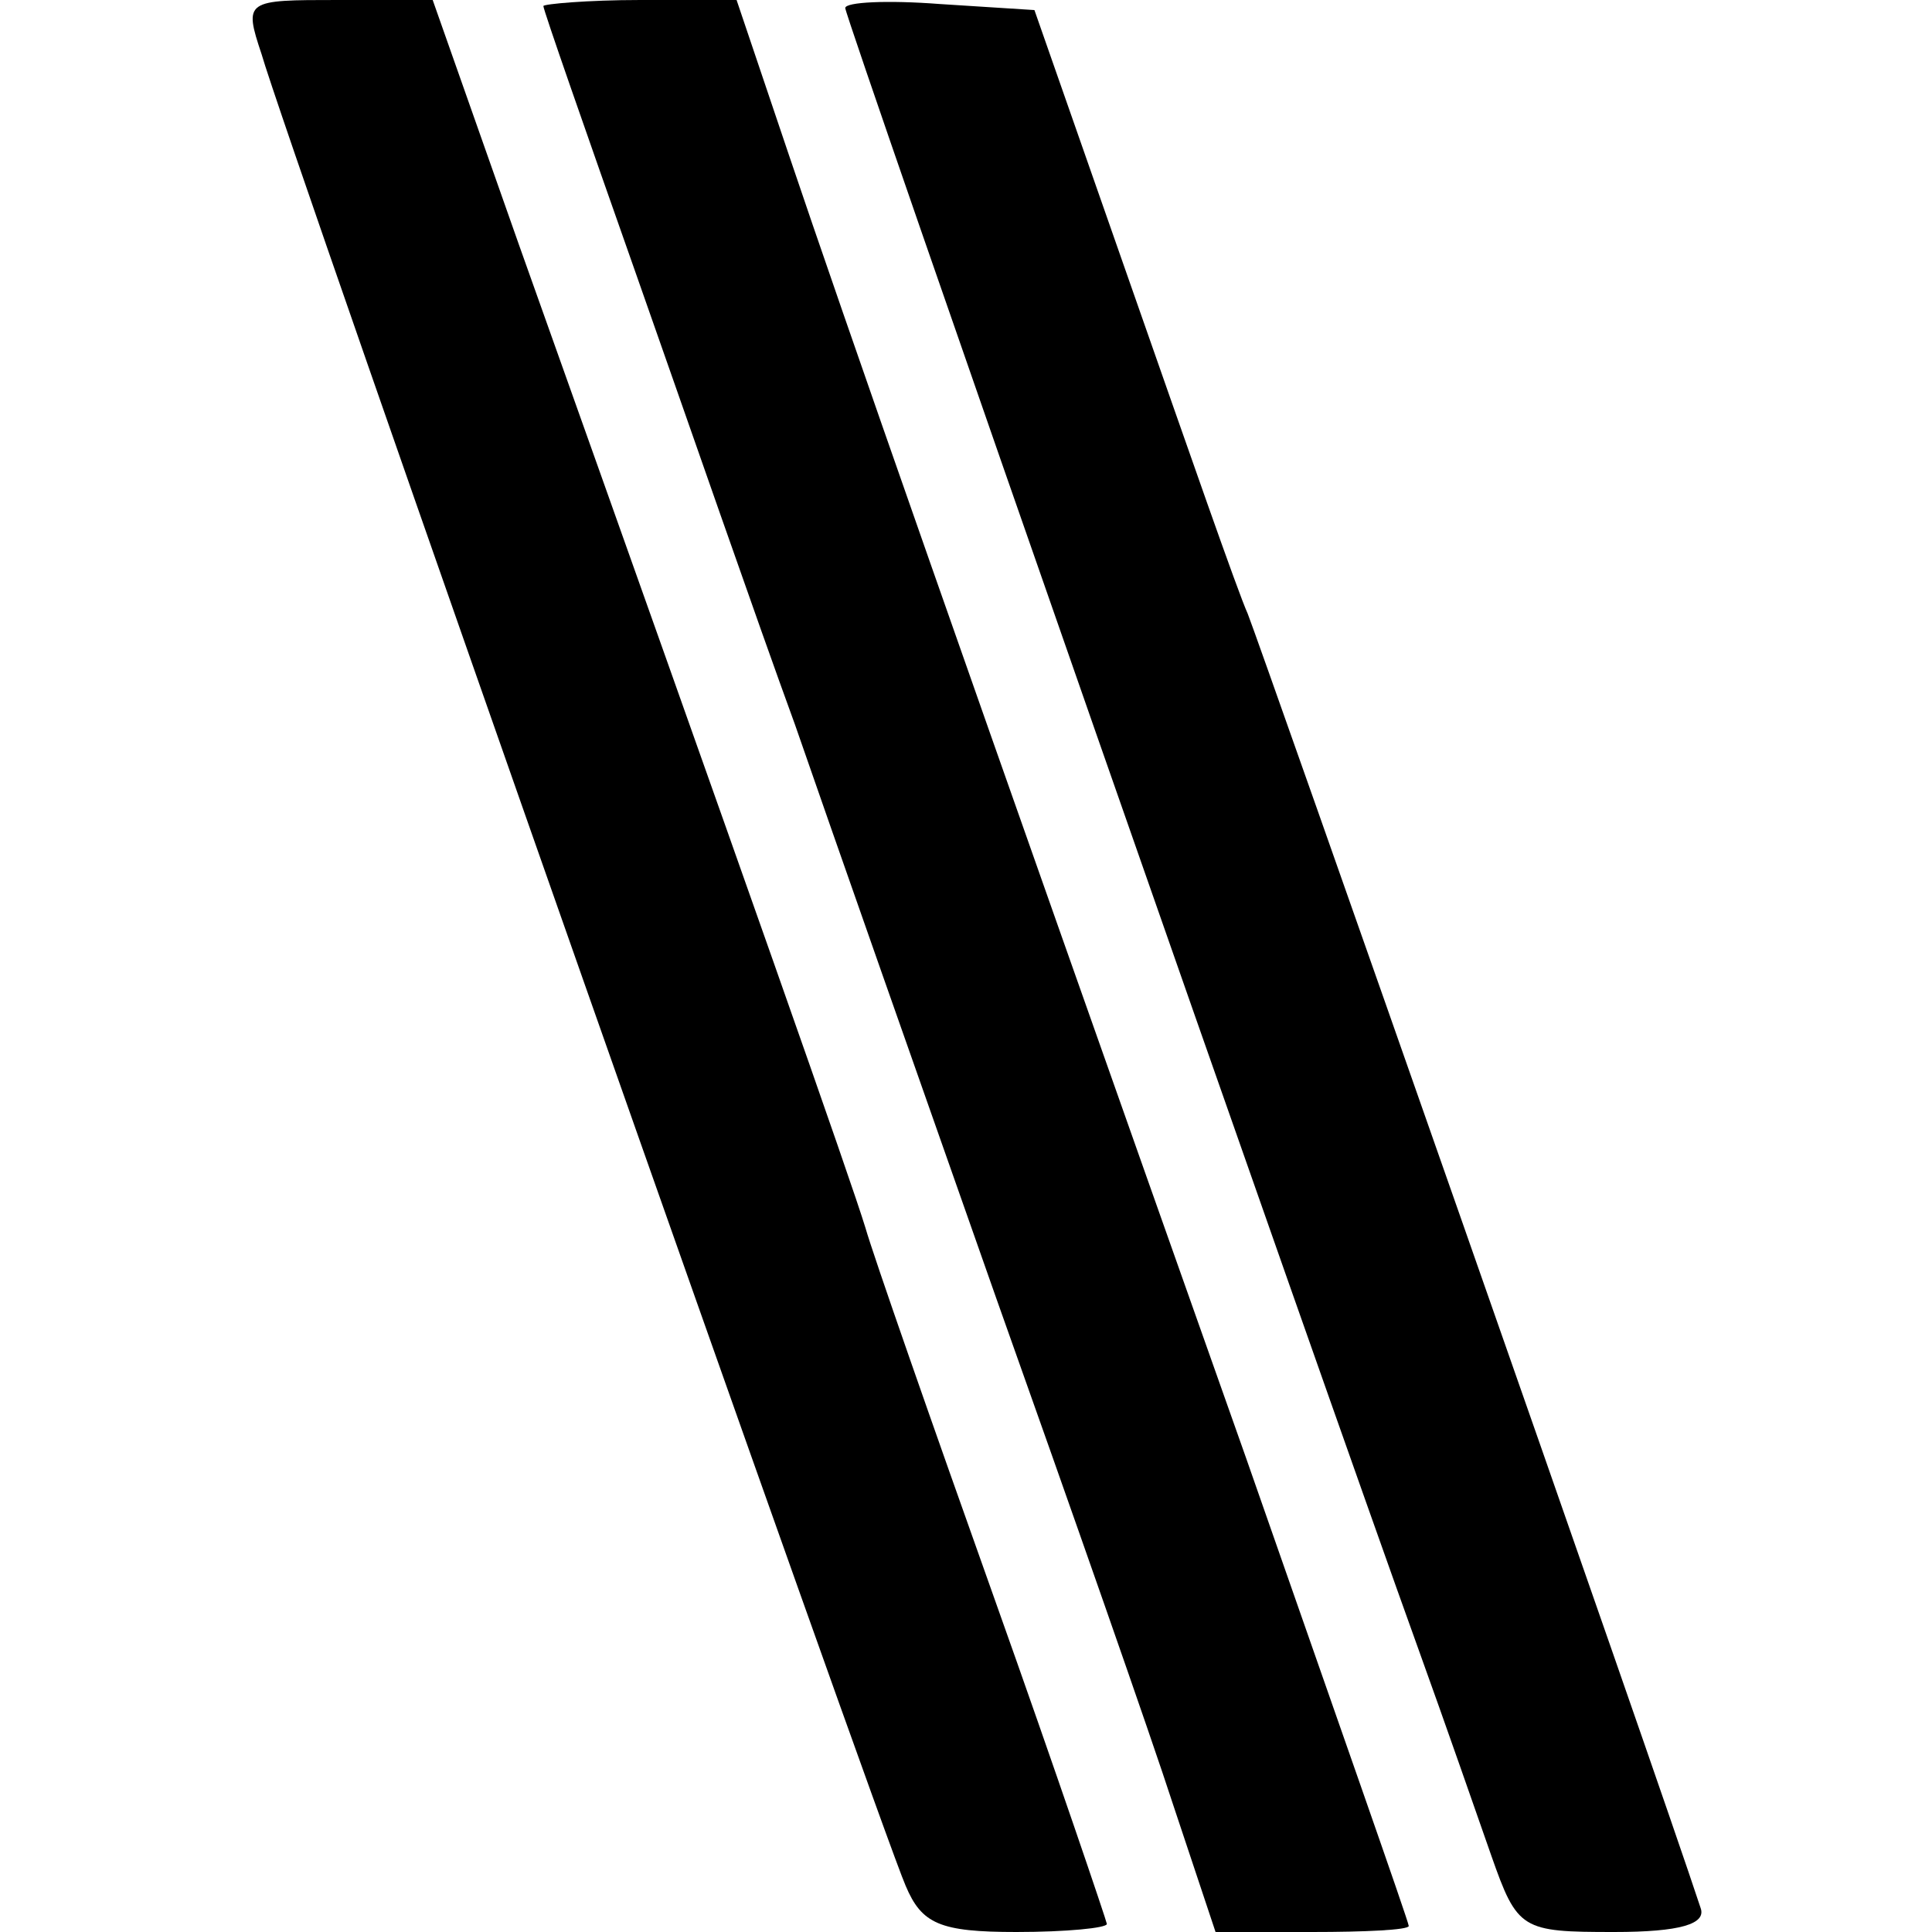
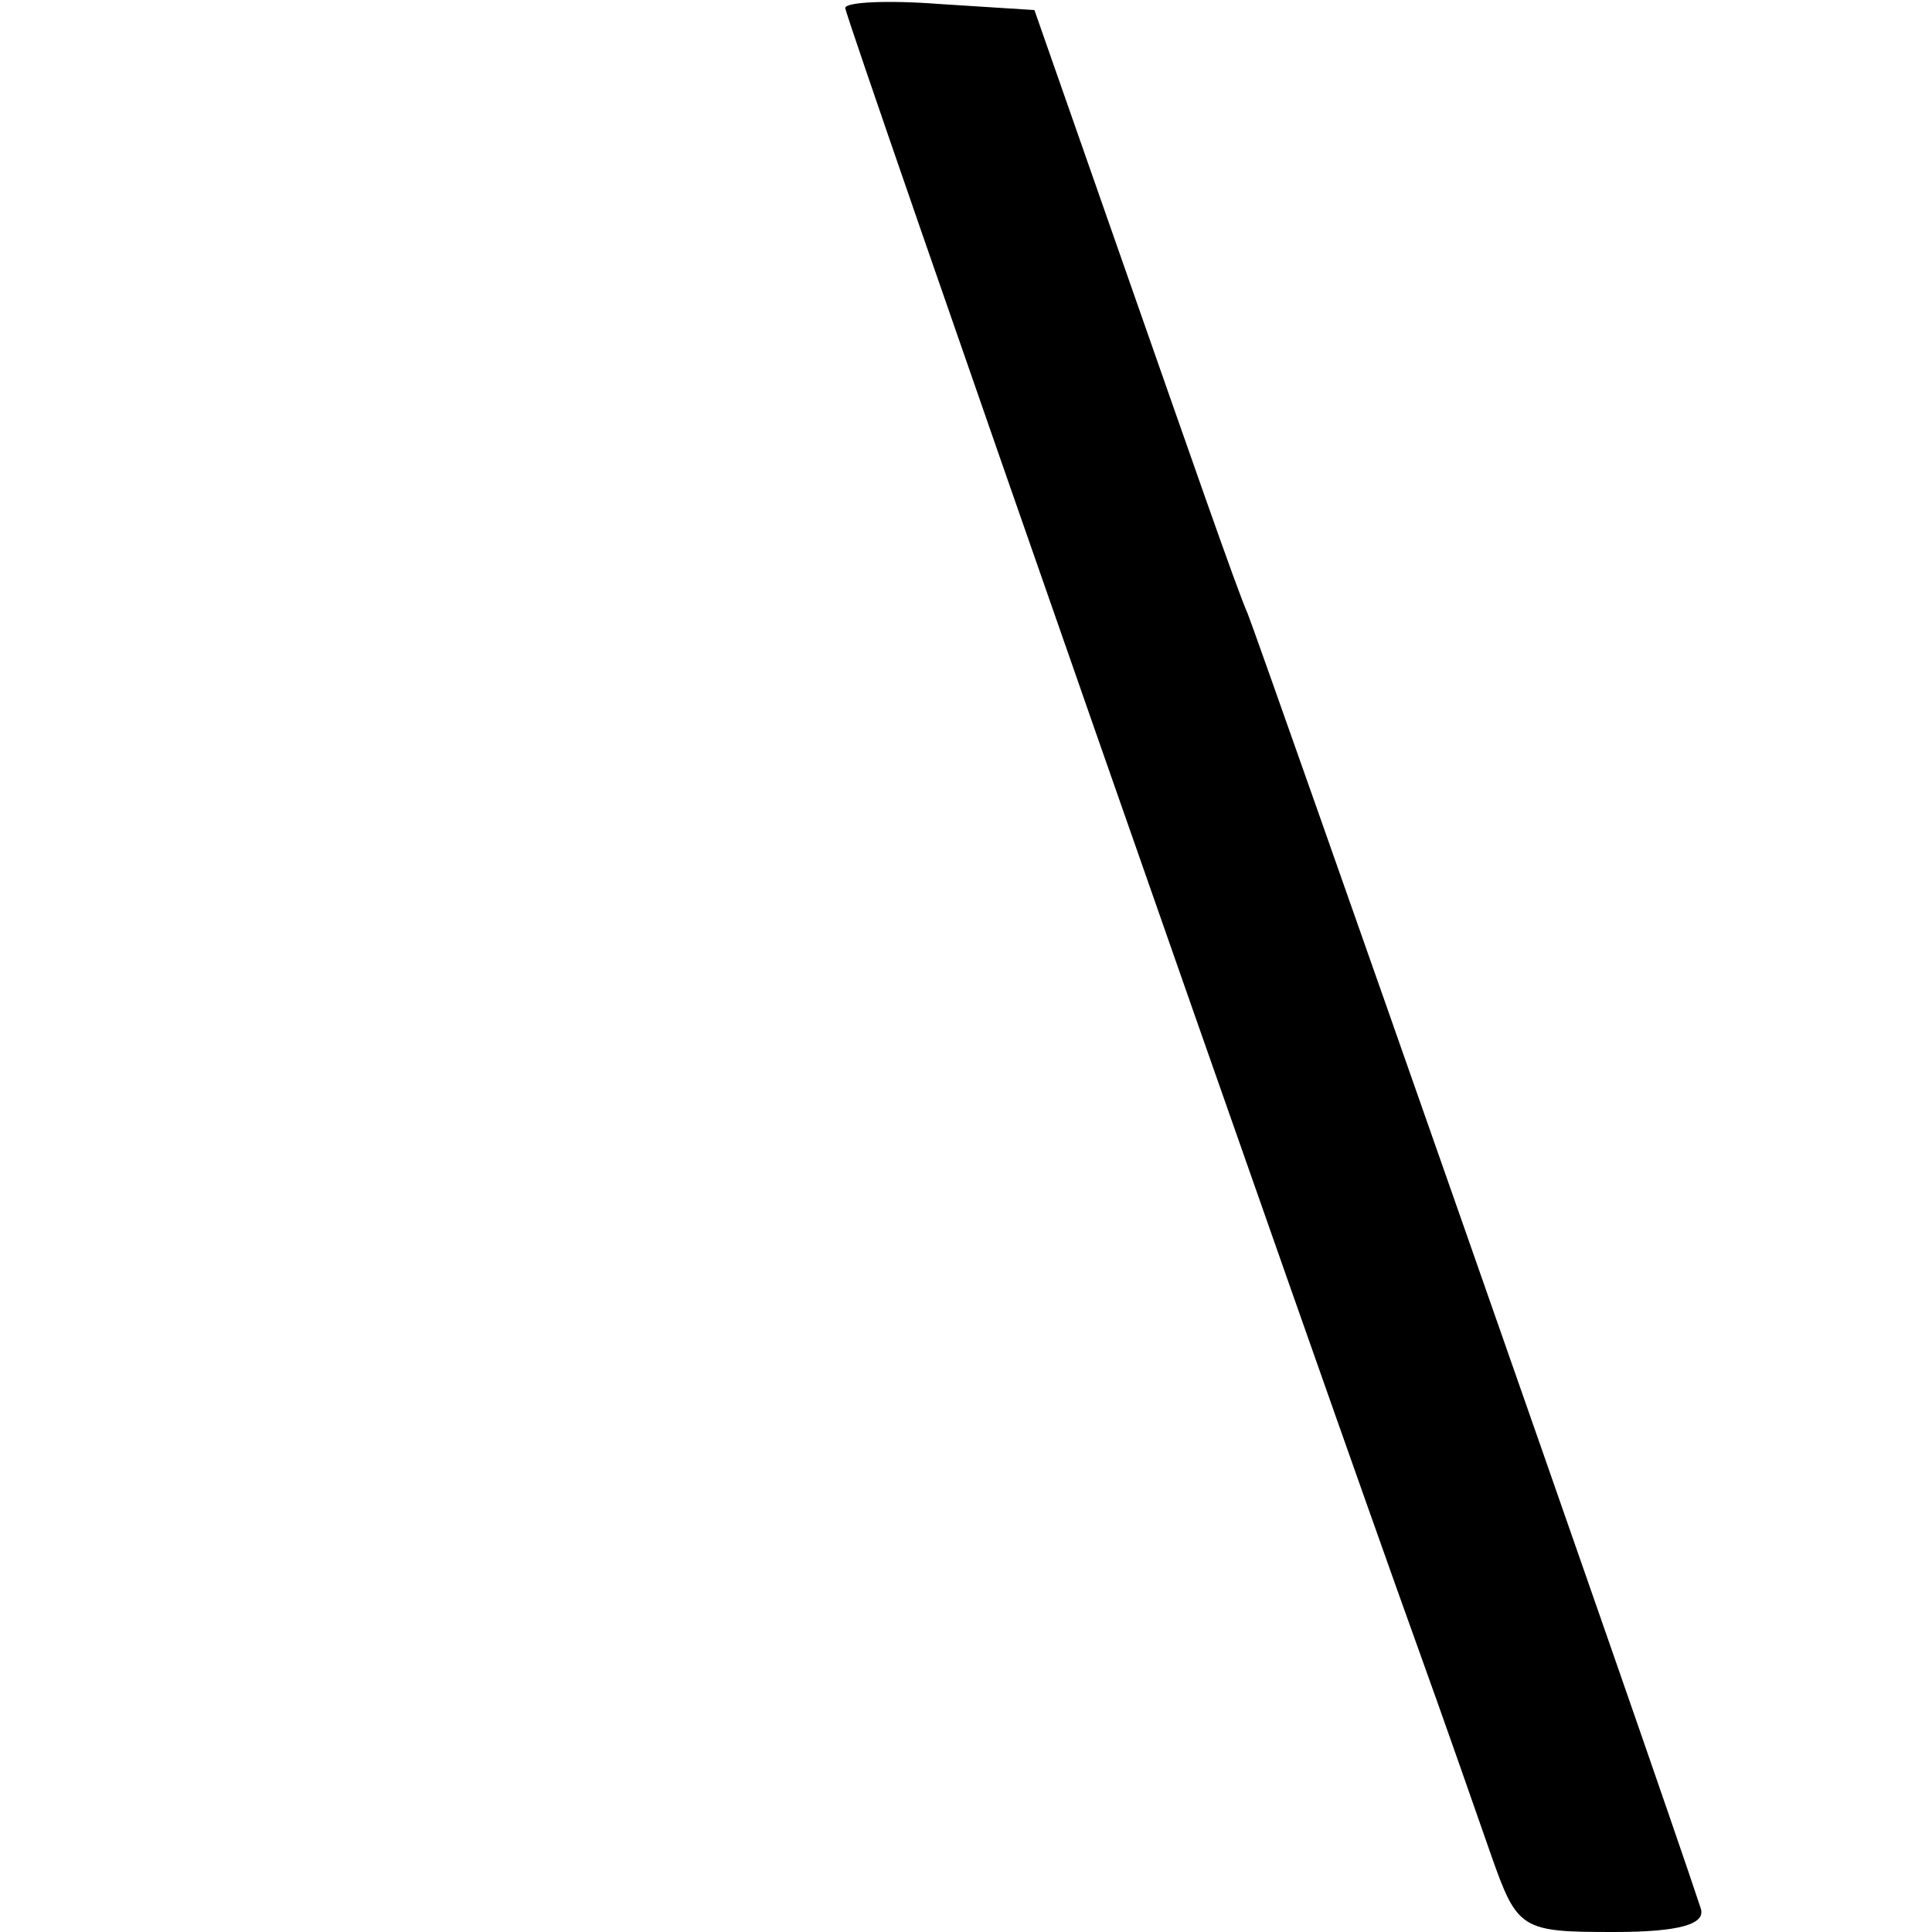
<svg xmlns="http://www.w3.org/2000/svg" height="96pt" preserveAspectRatio="xMidYMid meet" viewBox="0 0 96 96" width="96pt">
  <g transform="matrix(.1 0 0 -.1 0 96)">
-     <path d="m130 933c11-39 308-883 320-910 8-19 17-23 55-23 25 0 45 2 45 4 0 1-25 75-56 162s-60 170-64 184c-7 23-58 168-172 488l-43 122h-47c-46 0-47 0-38-27z" />
-     <path d="m270 957c0-2 21-62 46-133s60-172 79-224c18-52 63-180 100-285 37-104 77-218 88-252l21-63h48c26 0 48 1 48 3s-37 107-81 233c-142 401-200 567-227 647l-26 77h-48c-26 0-48-2-48-3z" />
    <path d="m420 956c0-5 237-683 285-816 13-36 29-82 36-102 13-37 15-38 61-38 33 0 46 4 43 12-22 67-219 628-225 643-5 11-30 83-57 160l-49 140-47 3c-26 2-47 1-47-2z" />
  </g>
</svg>